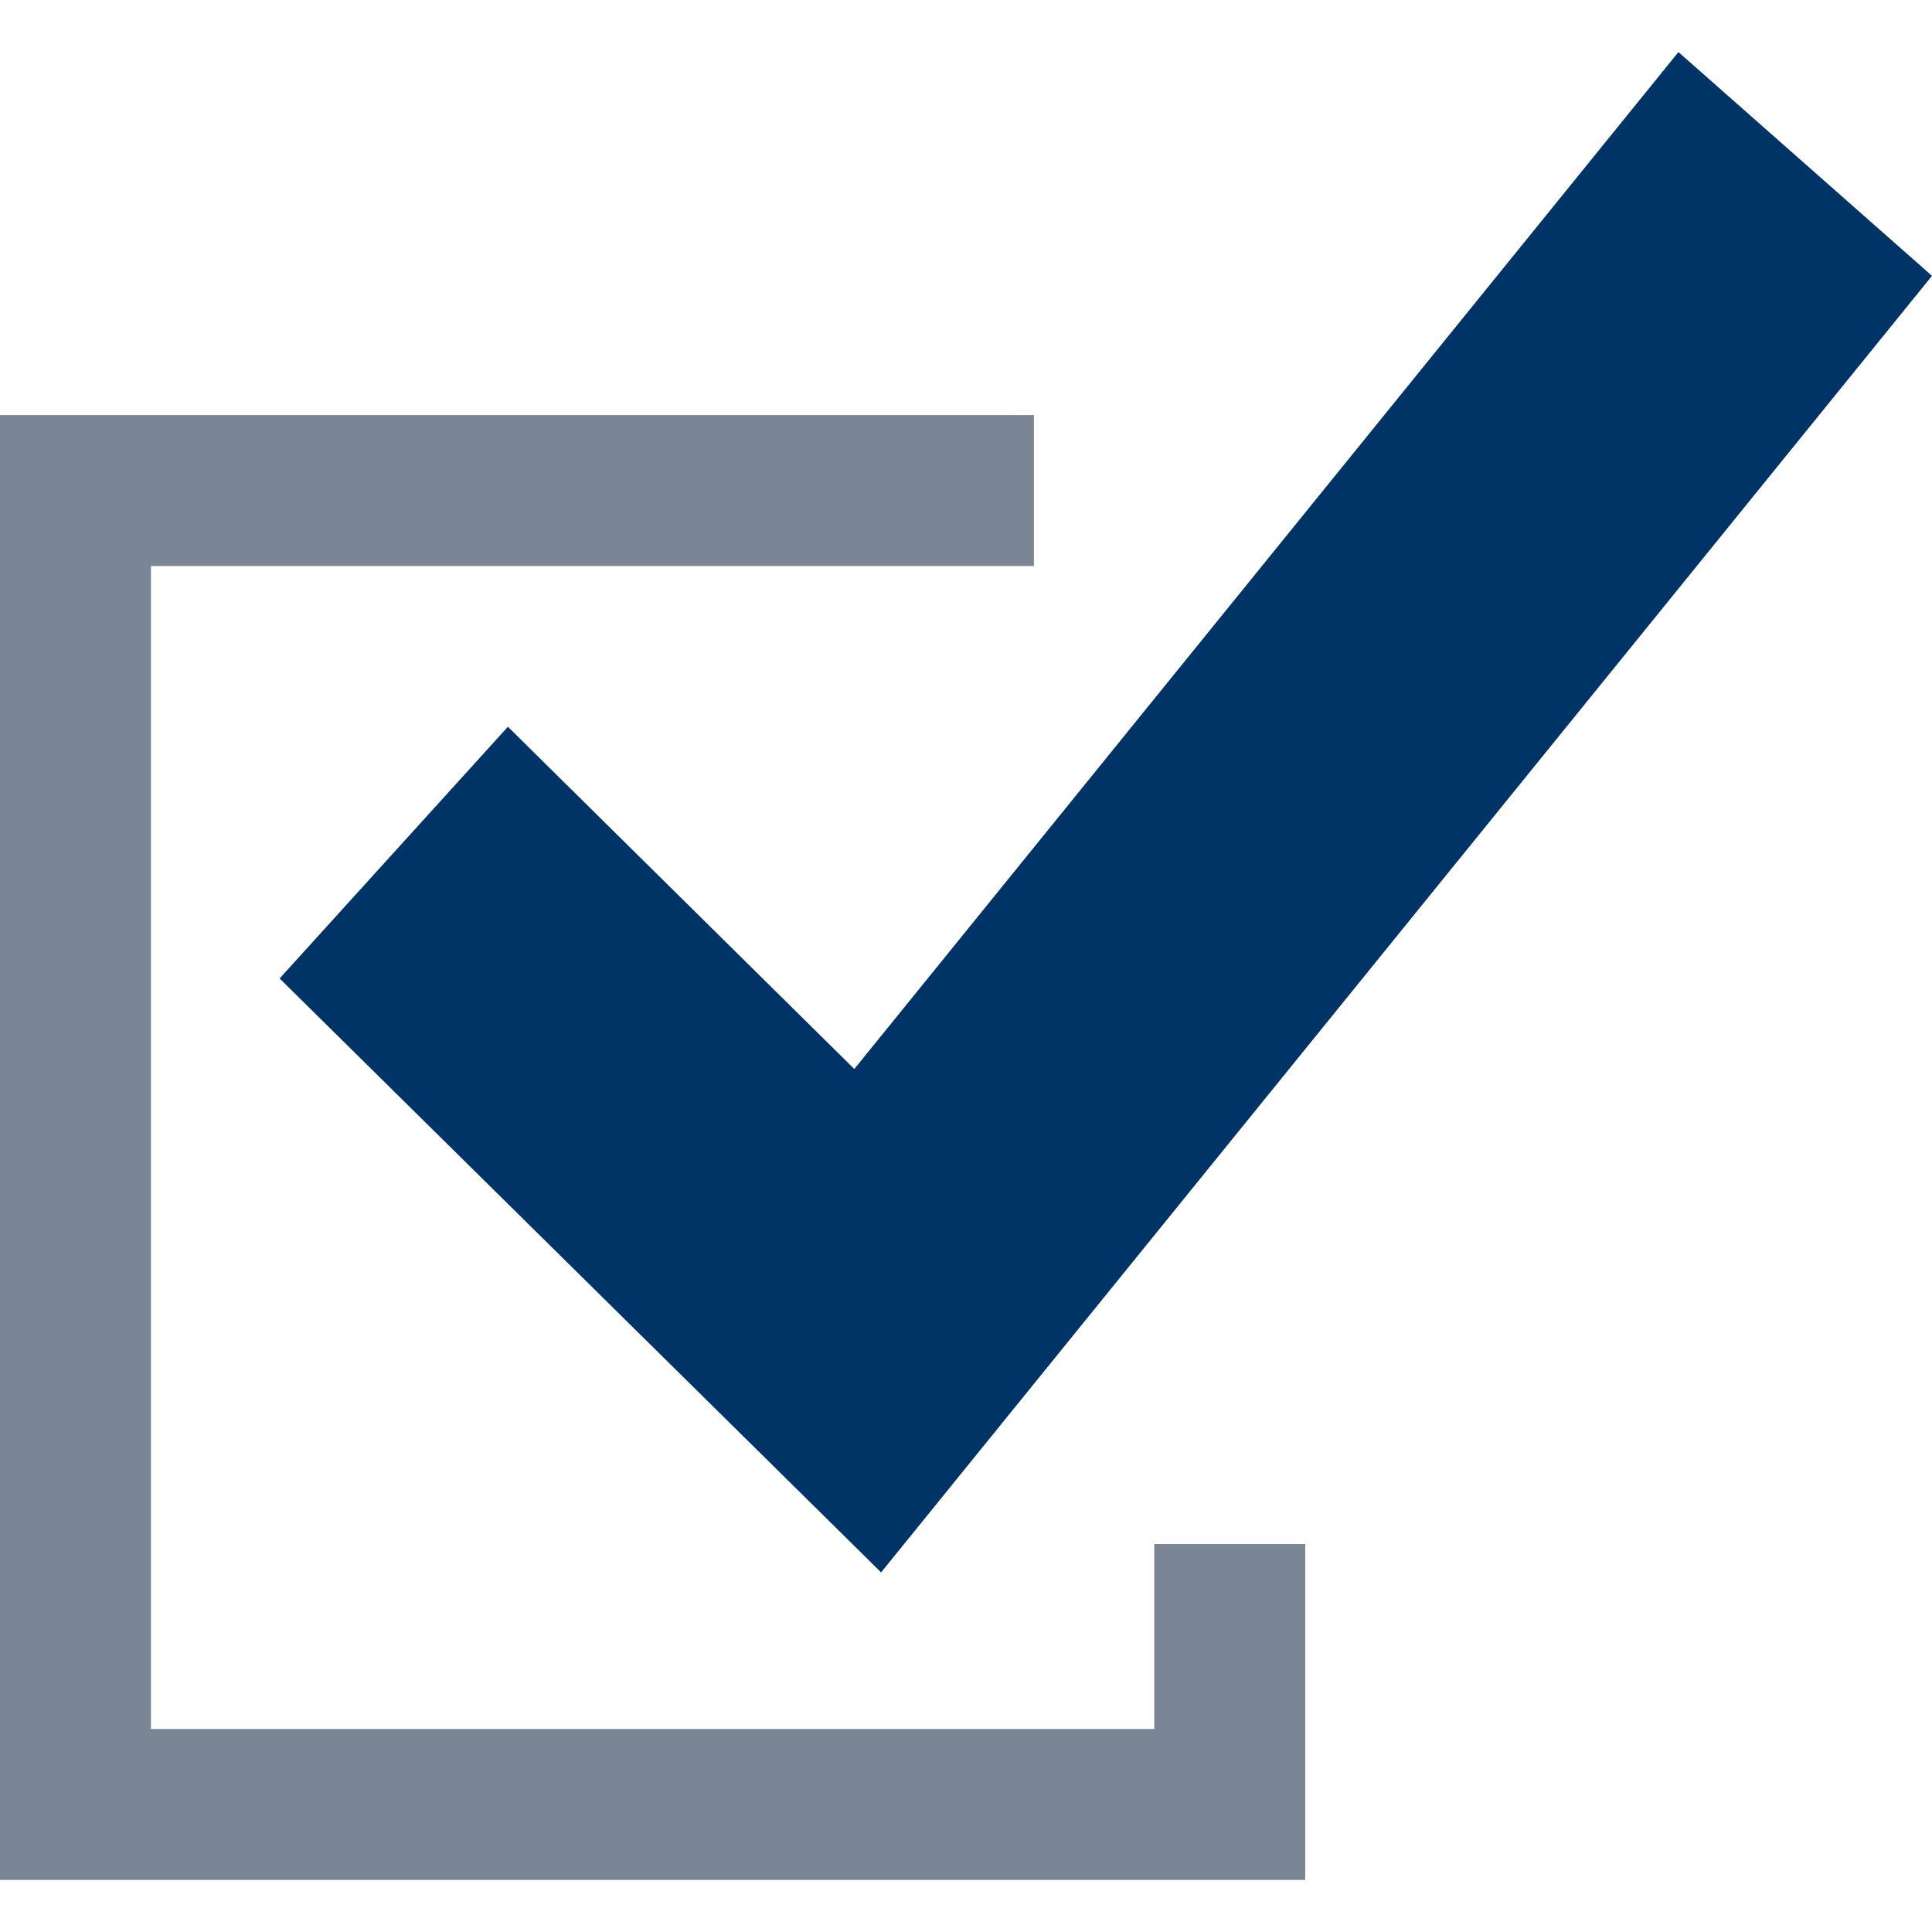
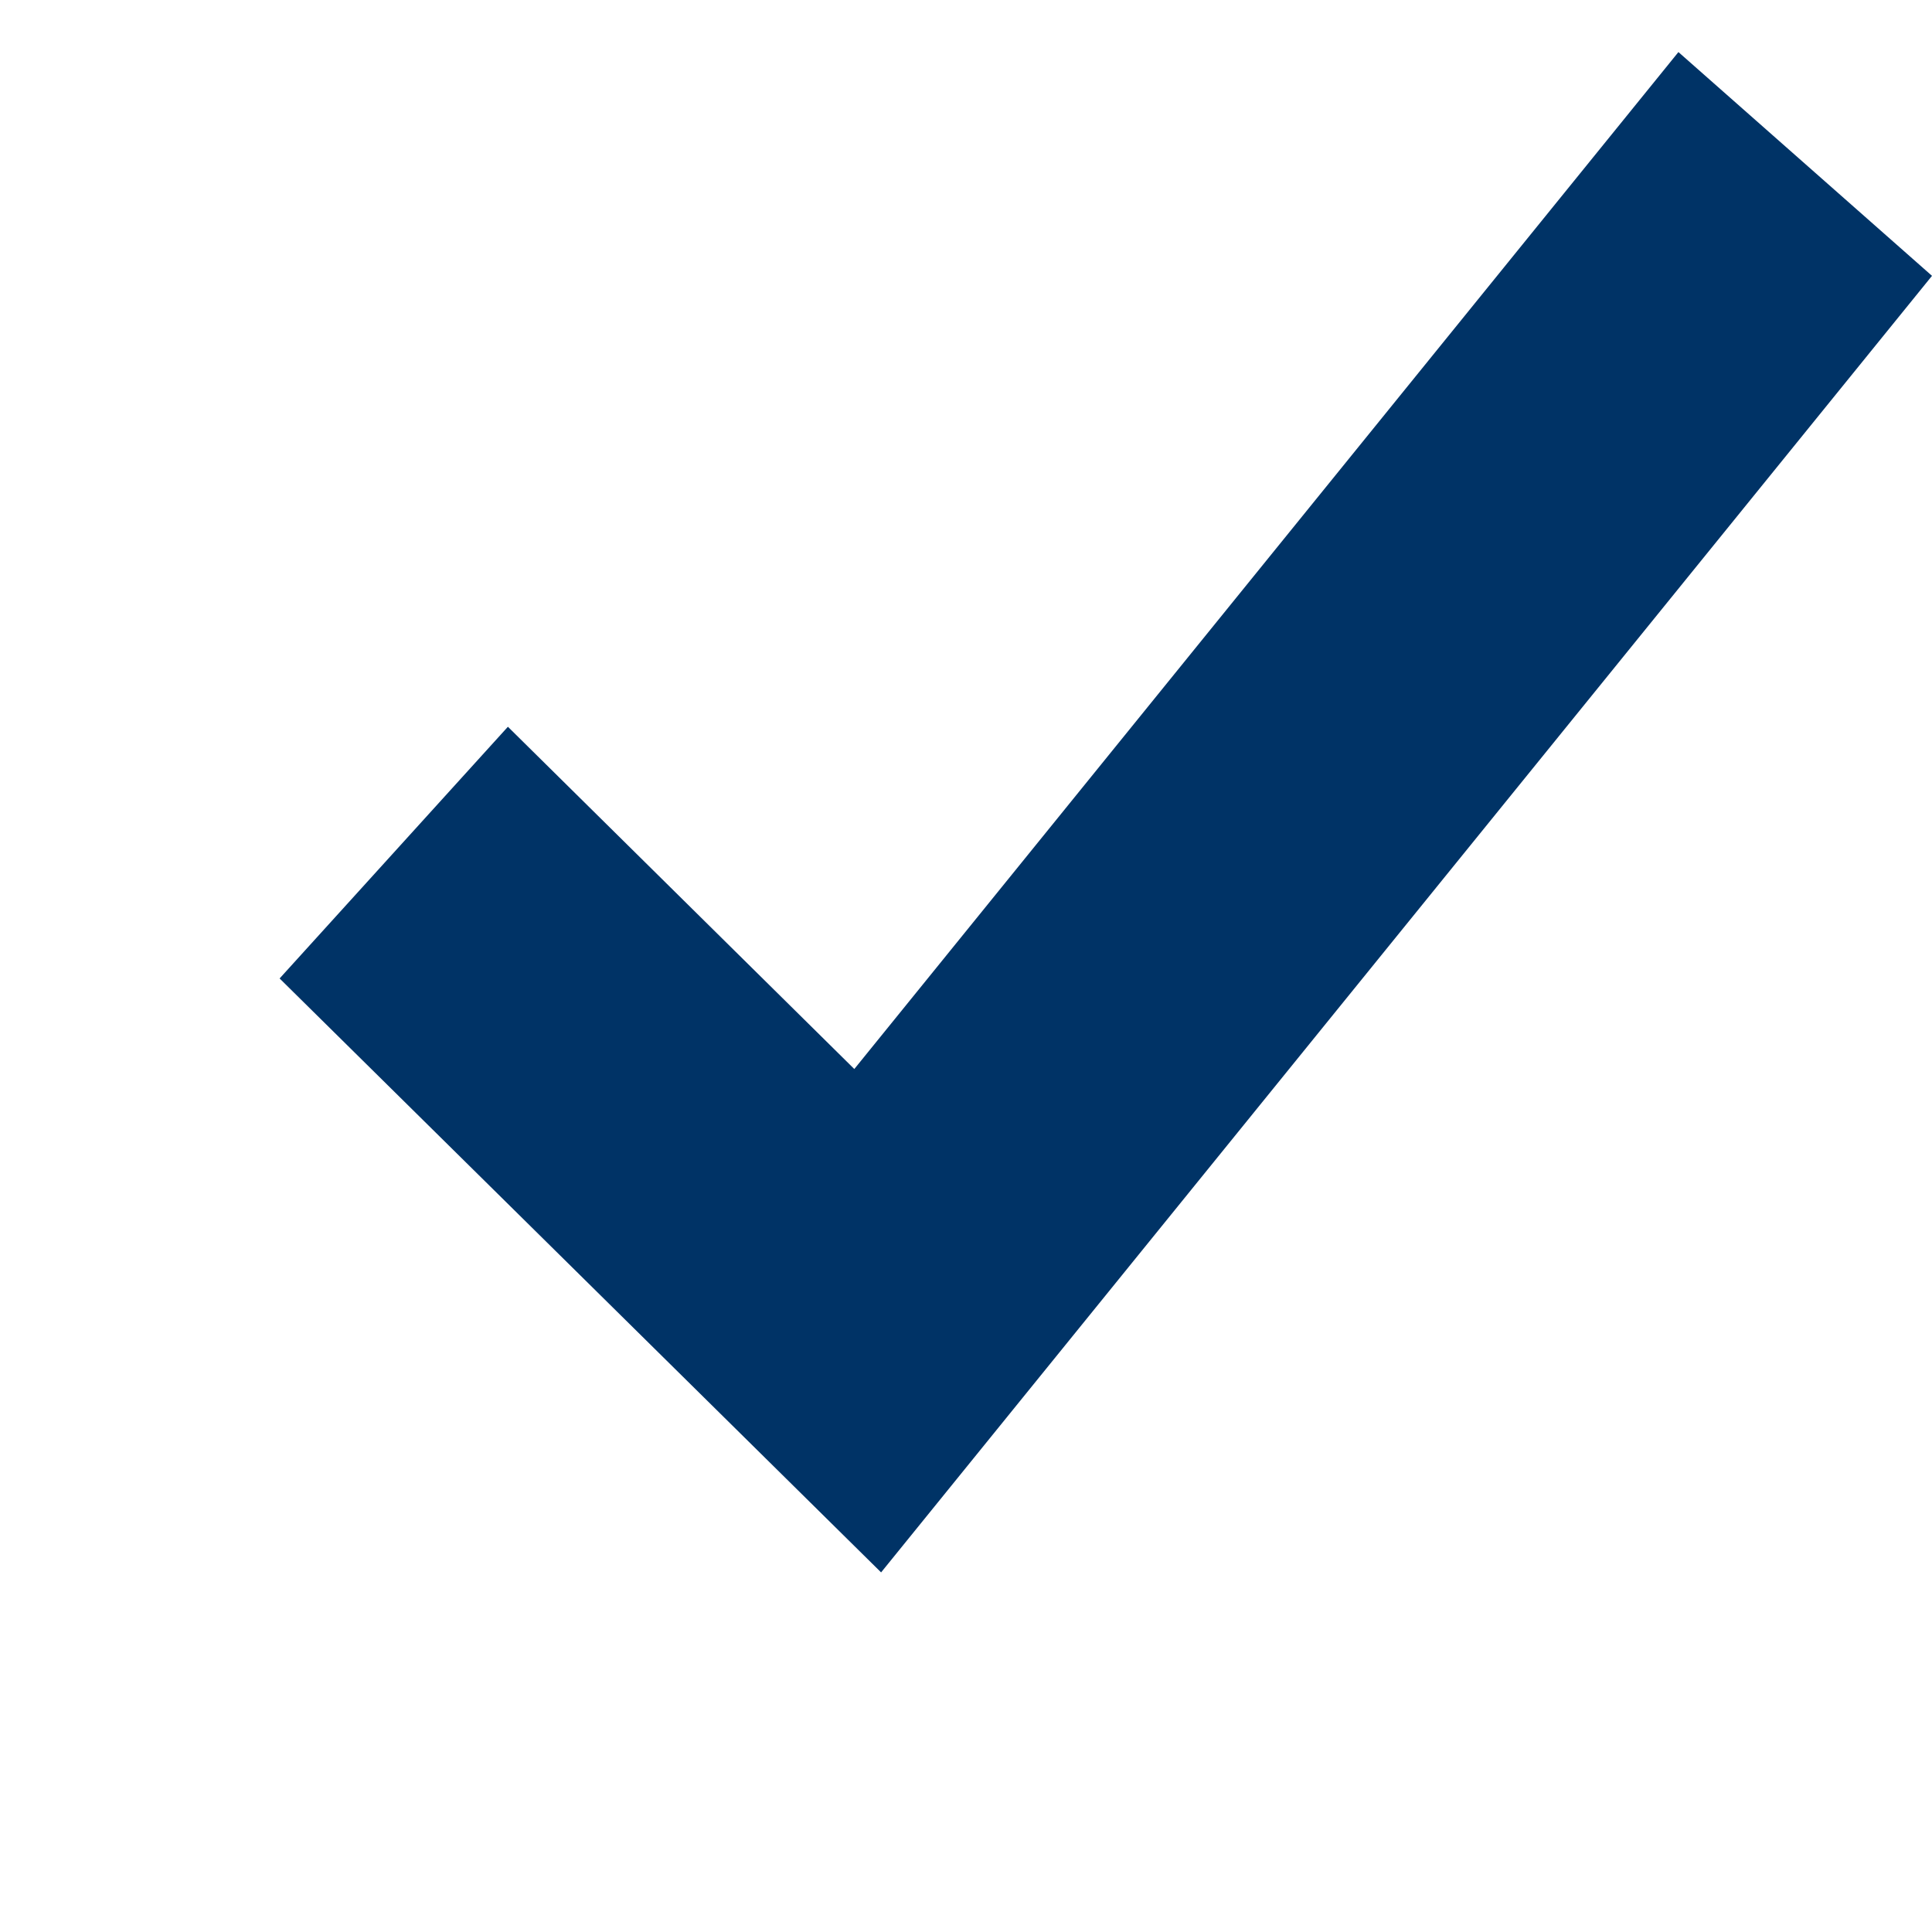
<svg xmlns="http://www.w3.org/2000/svg" version="1.1" id="Layer_1" x="0px" y="0px" viewBox="-41 164.9 512 512" style="enable-background:new -41 164.9 512 512;" xml:space="preserve">
  <style type="text/css">
	.st0{fill:#003366;}
	.st1{fill:#7A8695;}
</style>
  <polygon class="st0" points="185.4,448.2 93.6,357.5 33.1,424.2 192.5,581.6 471,238 403.8,178.7 " />
-   <polygon class="st1" points="233,314.9 233,274.9 -41,274.9 -41,663.1 304.9,663.1 304.9,574.1 264.9,574.1 264.9,623.1 -1,623.1   -1,314.9 " />
</svg>